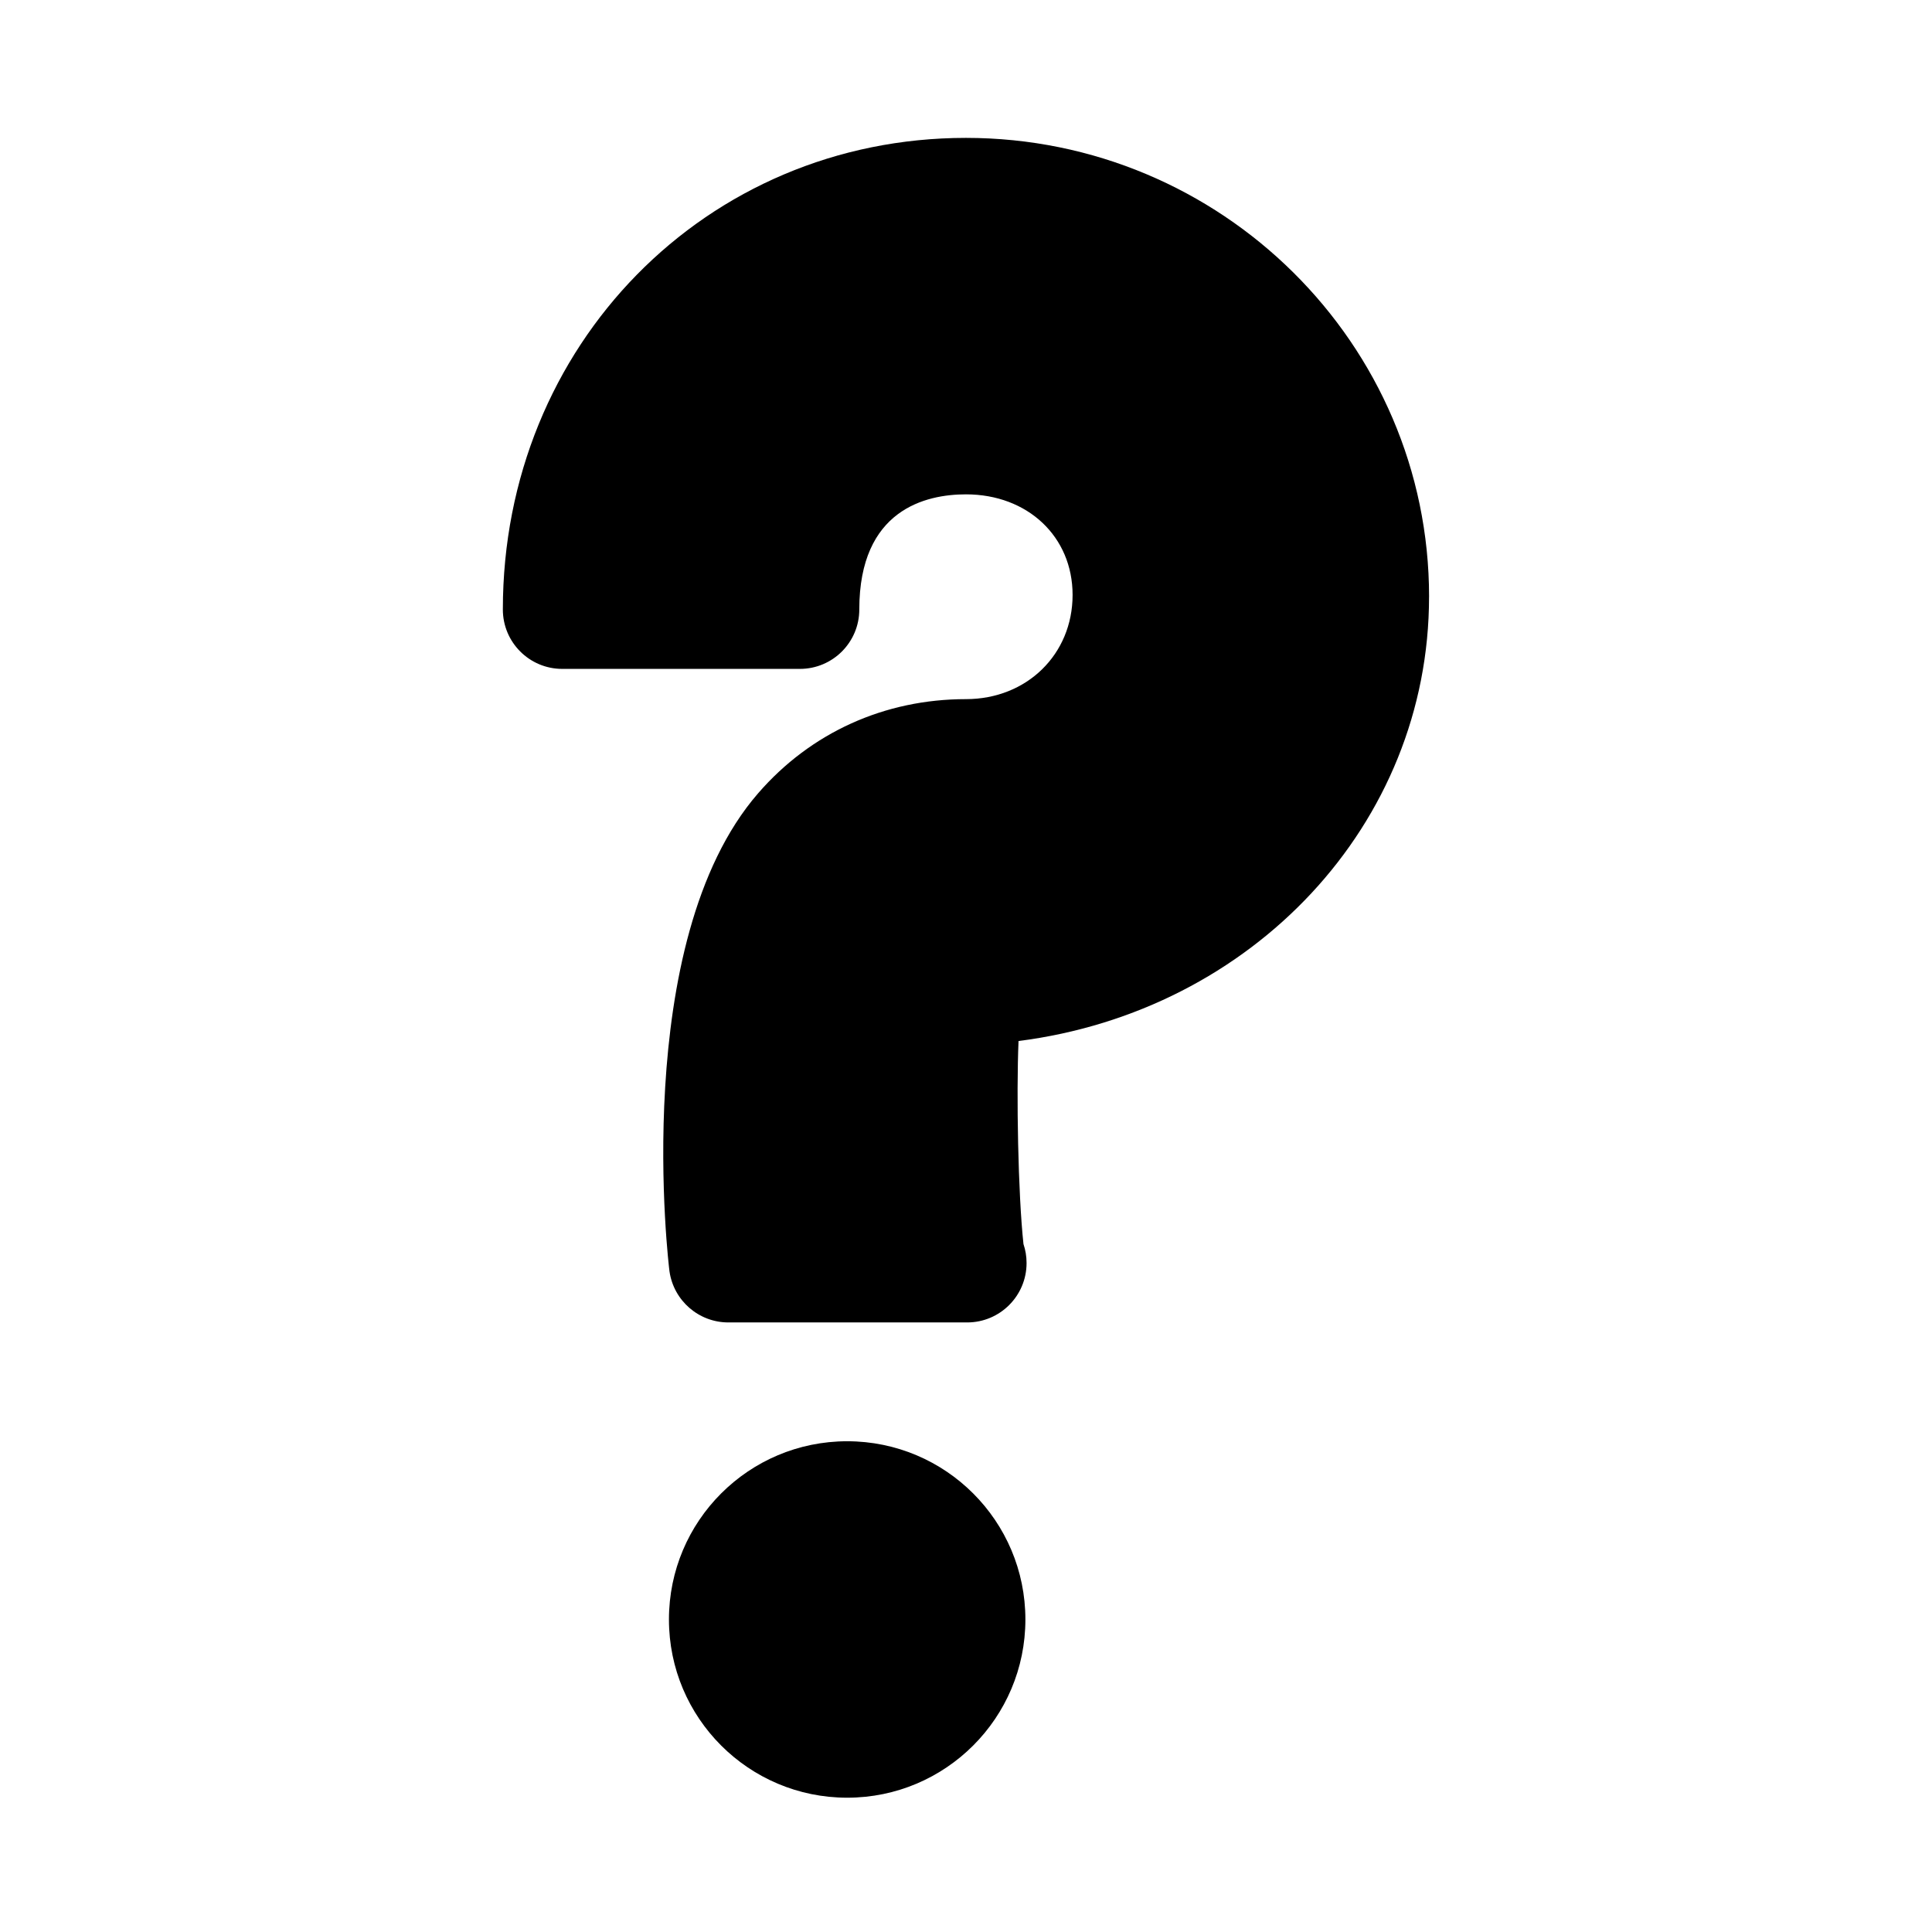
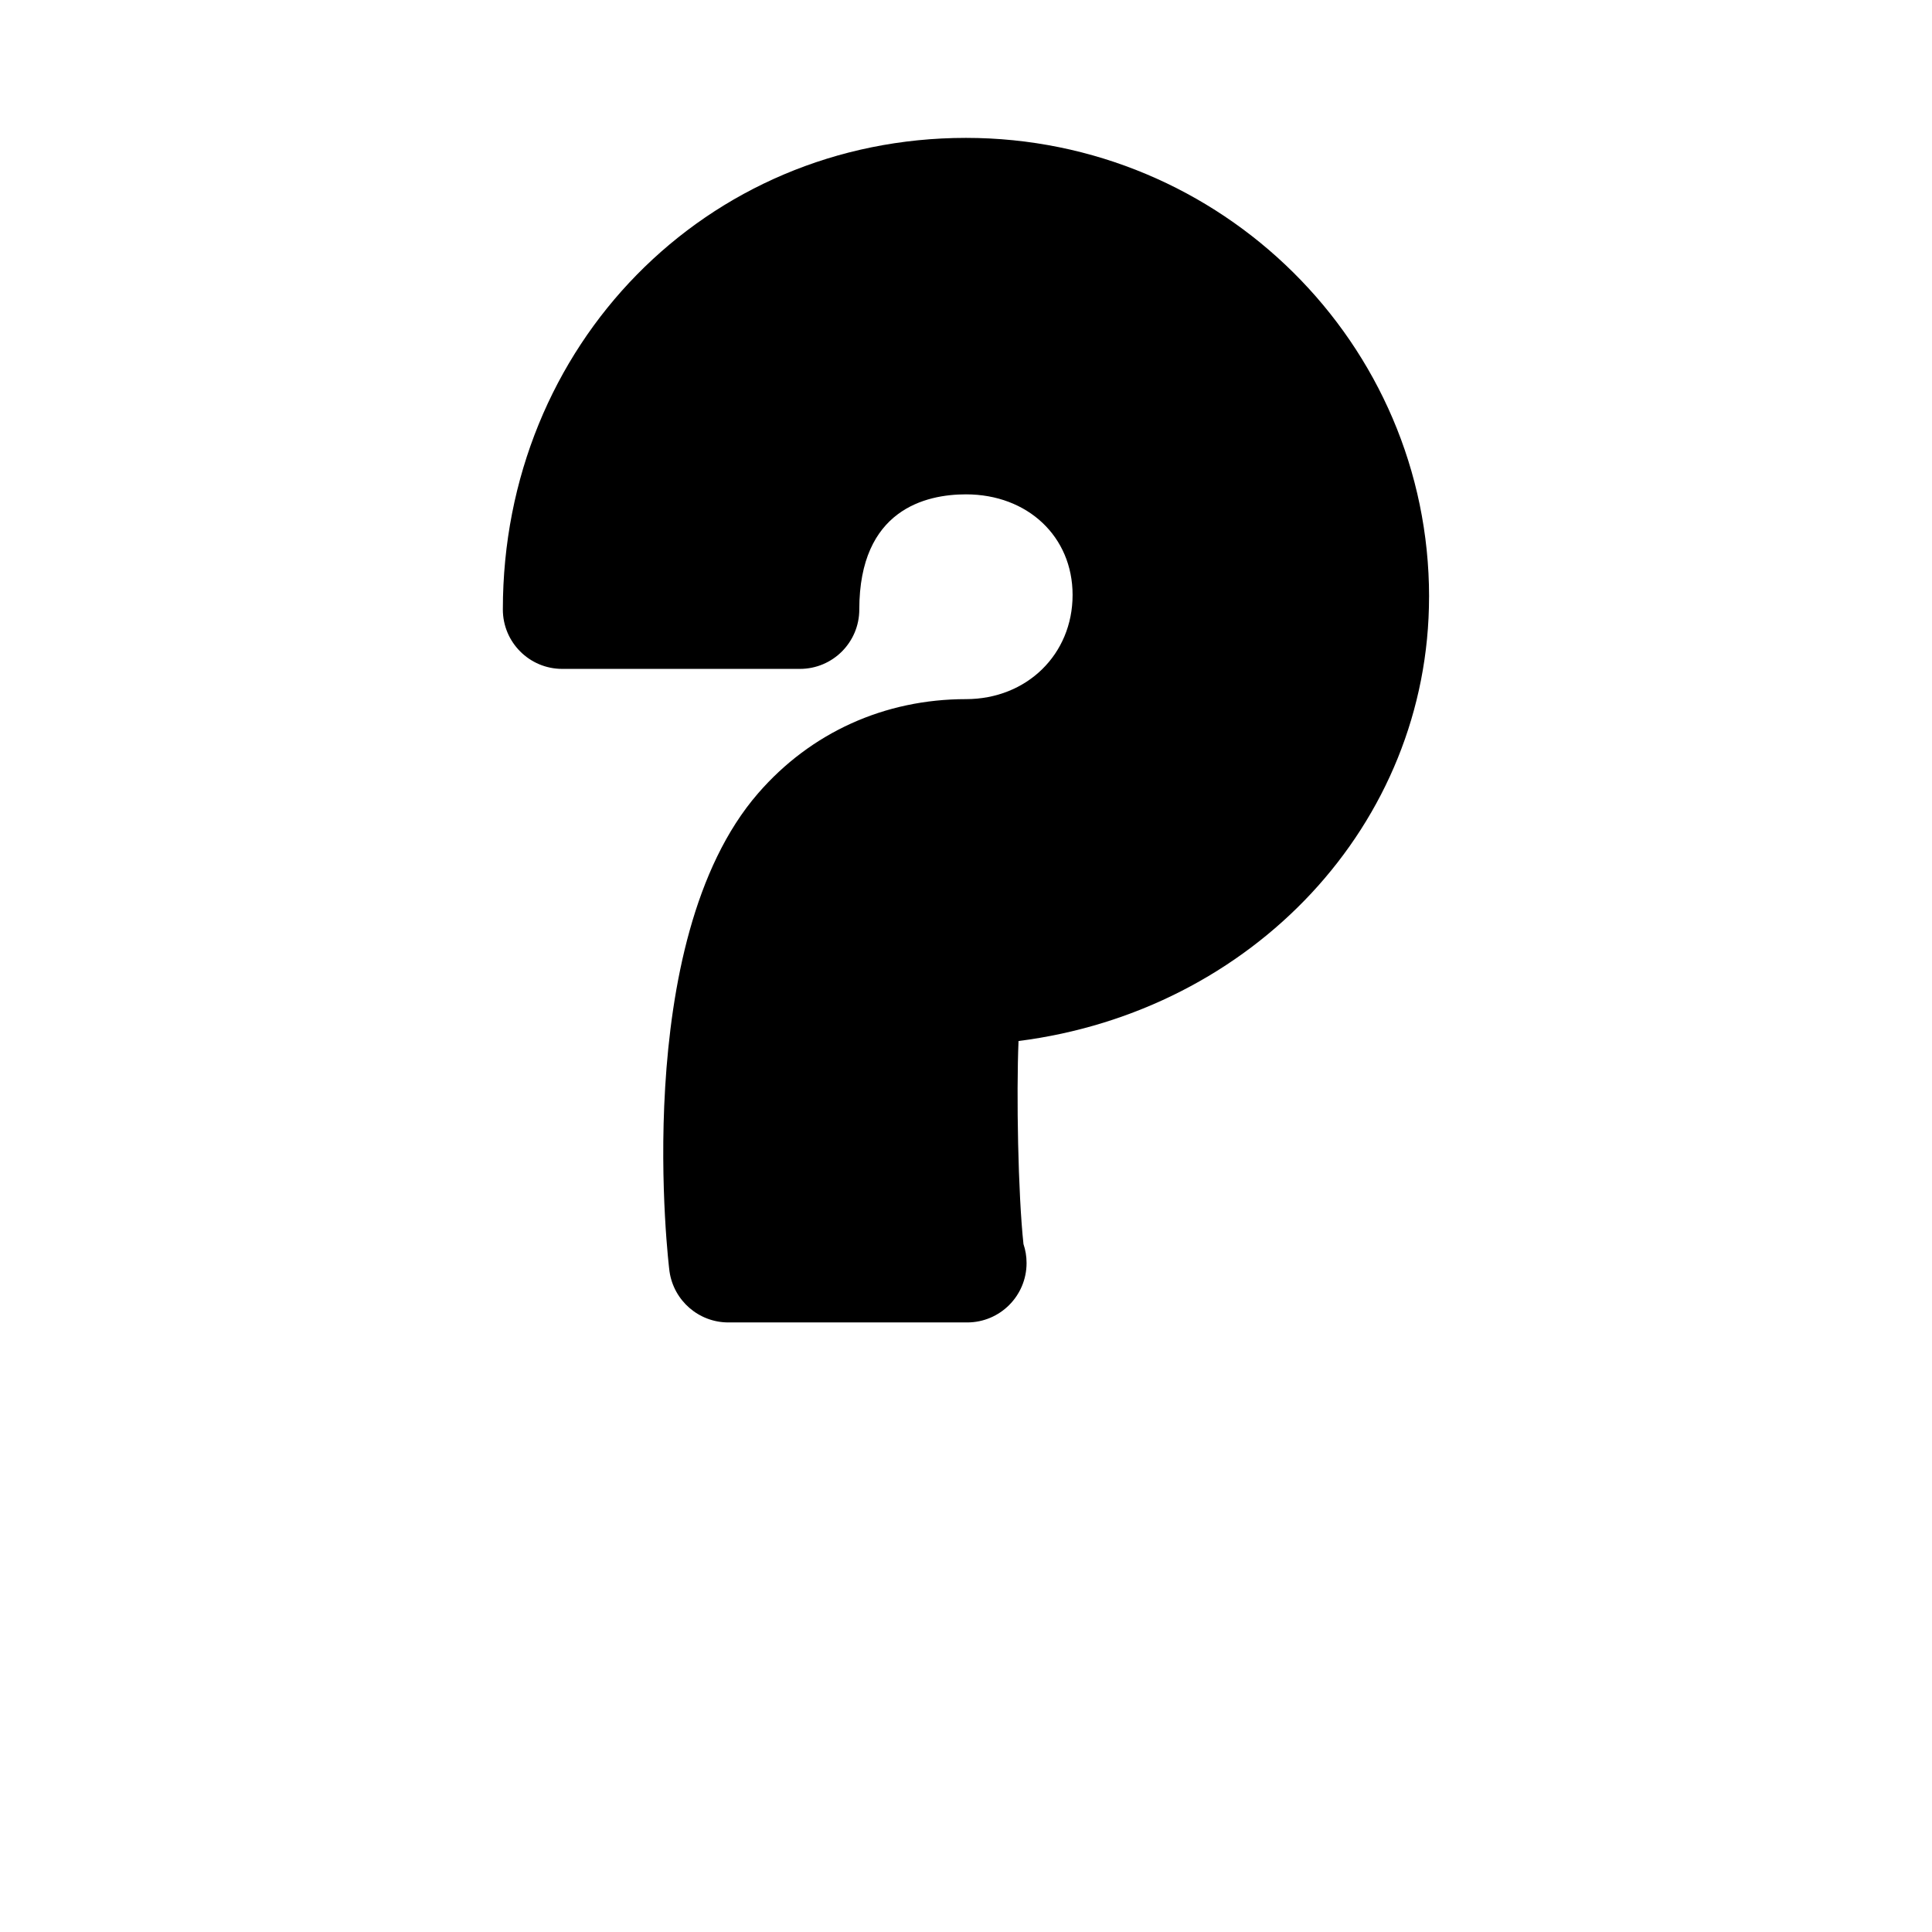
<svg xmlns="http://www.w3.org/2000/svg" fill="#000000" width="800px" height="800px" version="1.1" viewBox="144 144 512 512">
  <g>
    <path d="m522.72 302.15c0-67.055-55.059-121.61-122.73-121.61-68.816 0-122.73 54.898-122.73 124.98 0 8.691 7.039 15.742 15.742 15.742h62.977c8.707 0 15.742-7.055 15.742-15.742 0-26.559 17.711-30.512 28.262-30.512 16.375 0 28.262 11.211 28.262 26.656 0 15.742-12.137 27.613-28.262 27.613-21.57 0-41.141 8.863-55.09 24.969-34.211 39.422-23.602 125.84-23.473 126.69 1.125 7.762 7.769 13.523 15.594 13.523h62.977c0.109 0.016 0.234 0 0.316 0 8.707 0 15.742-7.055 15.742-15.742 0-1.762-0.285-3.449-0.82-5.023-1.434-13.273-1.906-39.645-1.309-53.812 61.973-7.887 108.79-57.387 108.79-117.73z" />
-     <path d="m415.74 573.18c0 26.086-21.145 47.23-47.23 47.23-26.086 0-47.234-21.145-47.234-47.23 0-26.086 21.148-47.234 47.234-47.234 26.086 0 47.23 21.148 47.23 47.234" />
  </g>
</svg>